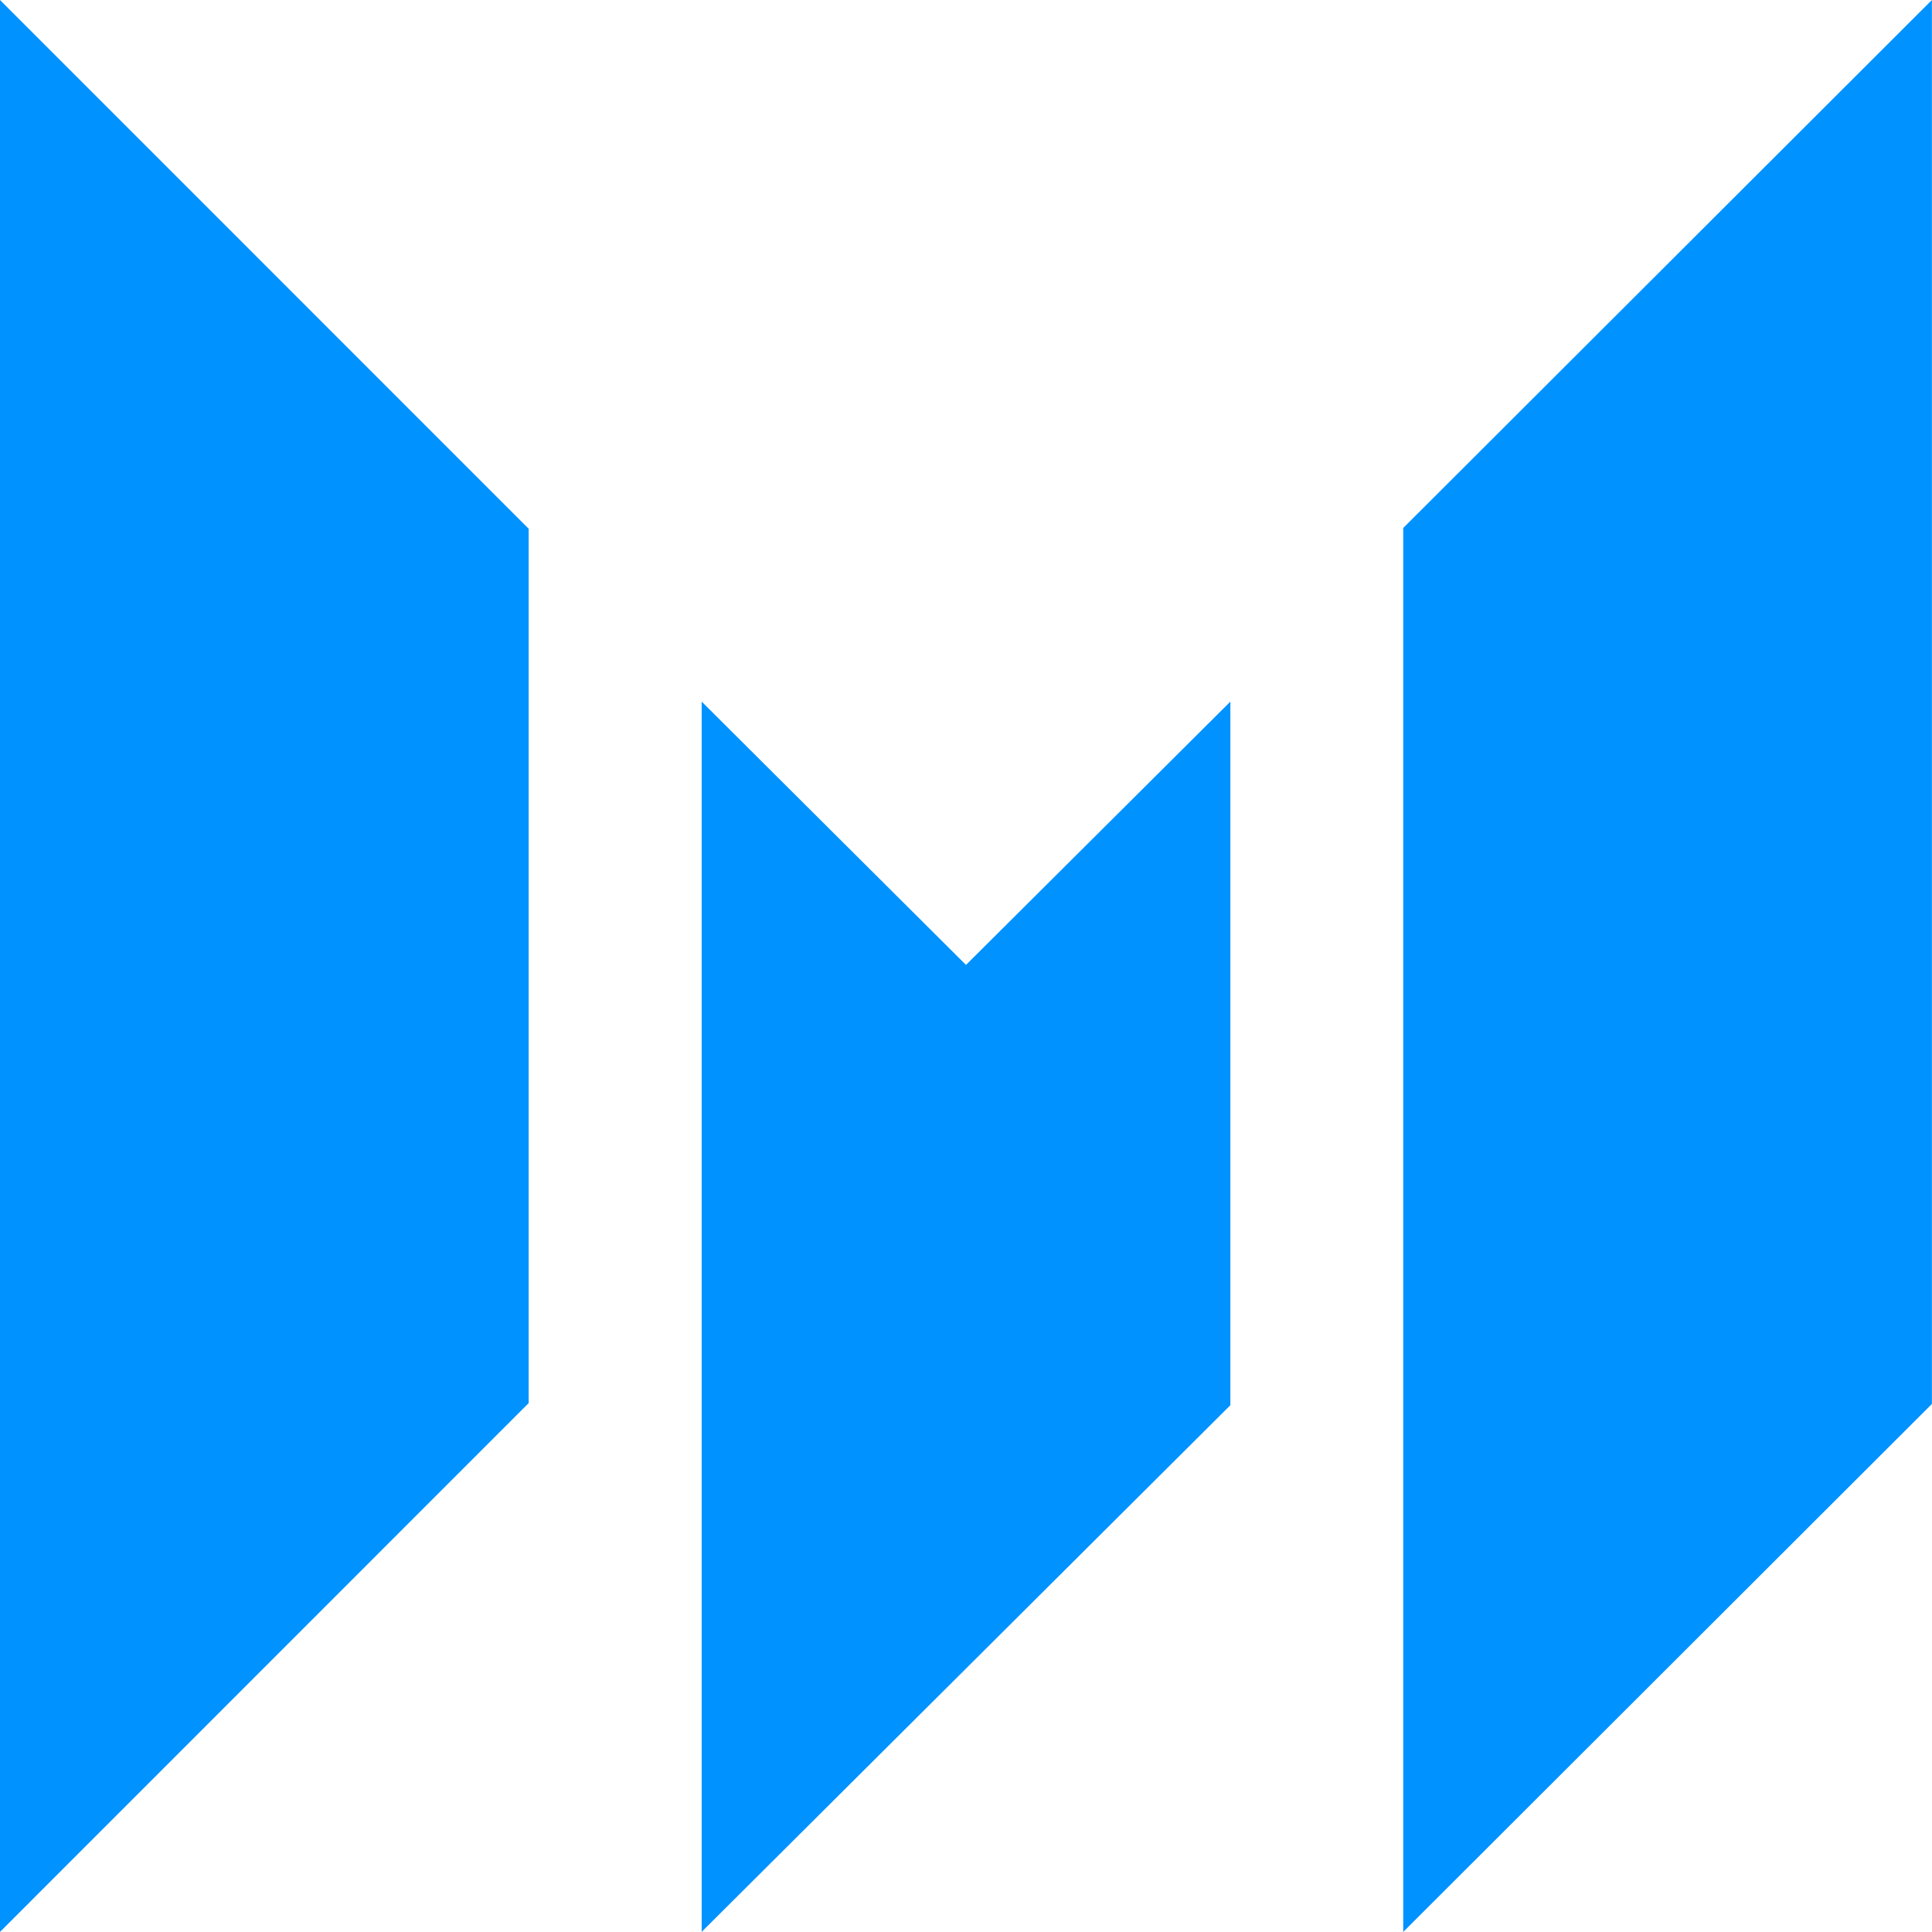
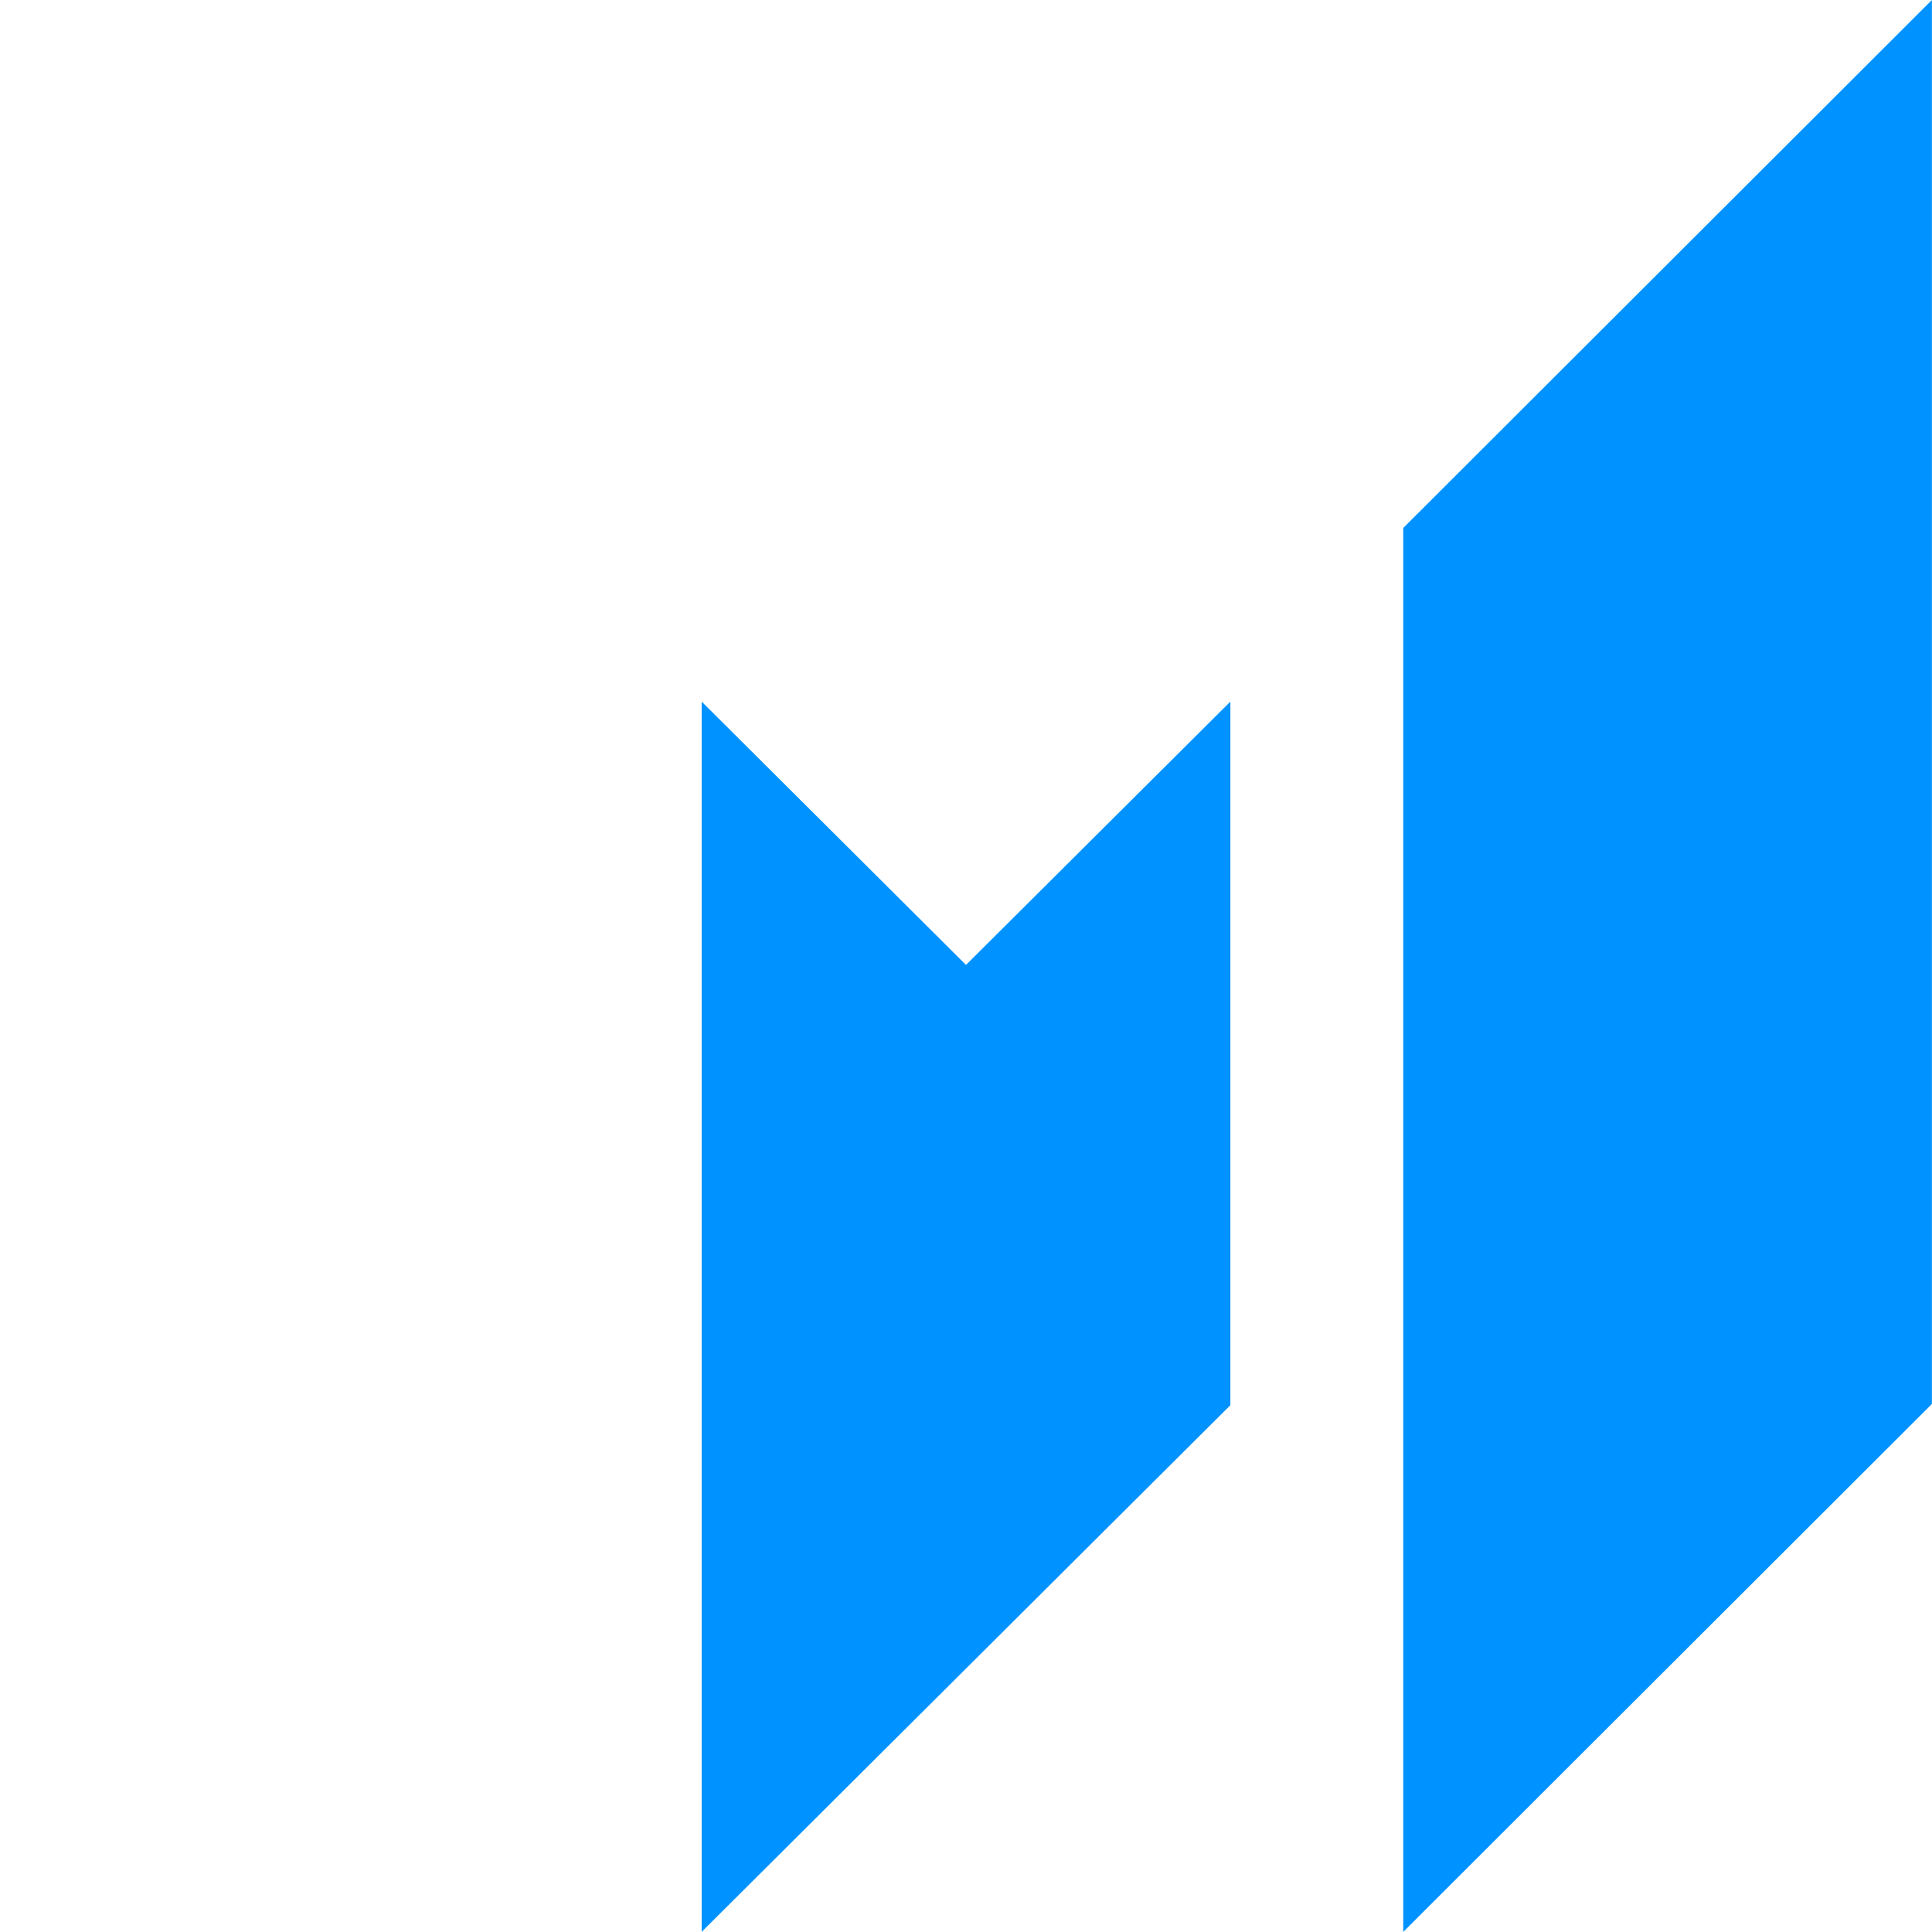
<svg xmlns="http://www.w3.org/2000/svg" width="107.805" height="107.804" viewBox="0 0 107.805 107.804">
  <g id="Group_380" data-name="Group 380" transform="translate(-1772.051 767.62)">
    <g id="Group_325" data-name="Group 325" transform="translate(1772.051 -767.62)">
-       <path id="Path_277" data-name="Path 277" d="M1772.051-767.62v107.8l29.5-29.509v-48.786Z" transform="translate(-1772.051 767.62)" fill="#0092ff" />
      <path id="Path_278" data-name="Path 278" d="M1850.948-688.782,1836.2-703.475v68.646l29.5-29.386v-39.26Z" transform="translate(-1797.046 742.625)" fill="#0092ff" />
      <path id="Path_279" data-name="Path 279" d="M1900.342-738.159v78.34l29.5-29.461v-78.34Z" transform="translate(-1822.042 767.62)" fill="#0092ff" />
    </g>
  </g>
</svg>